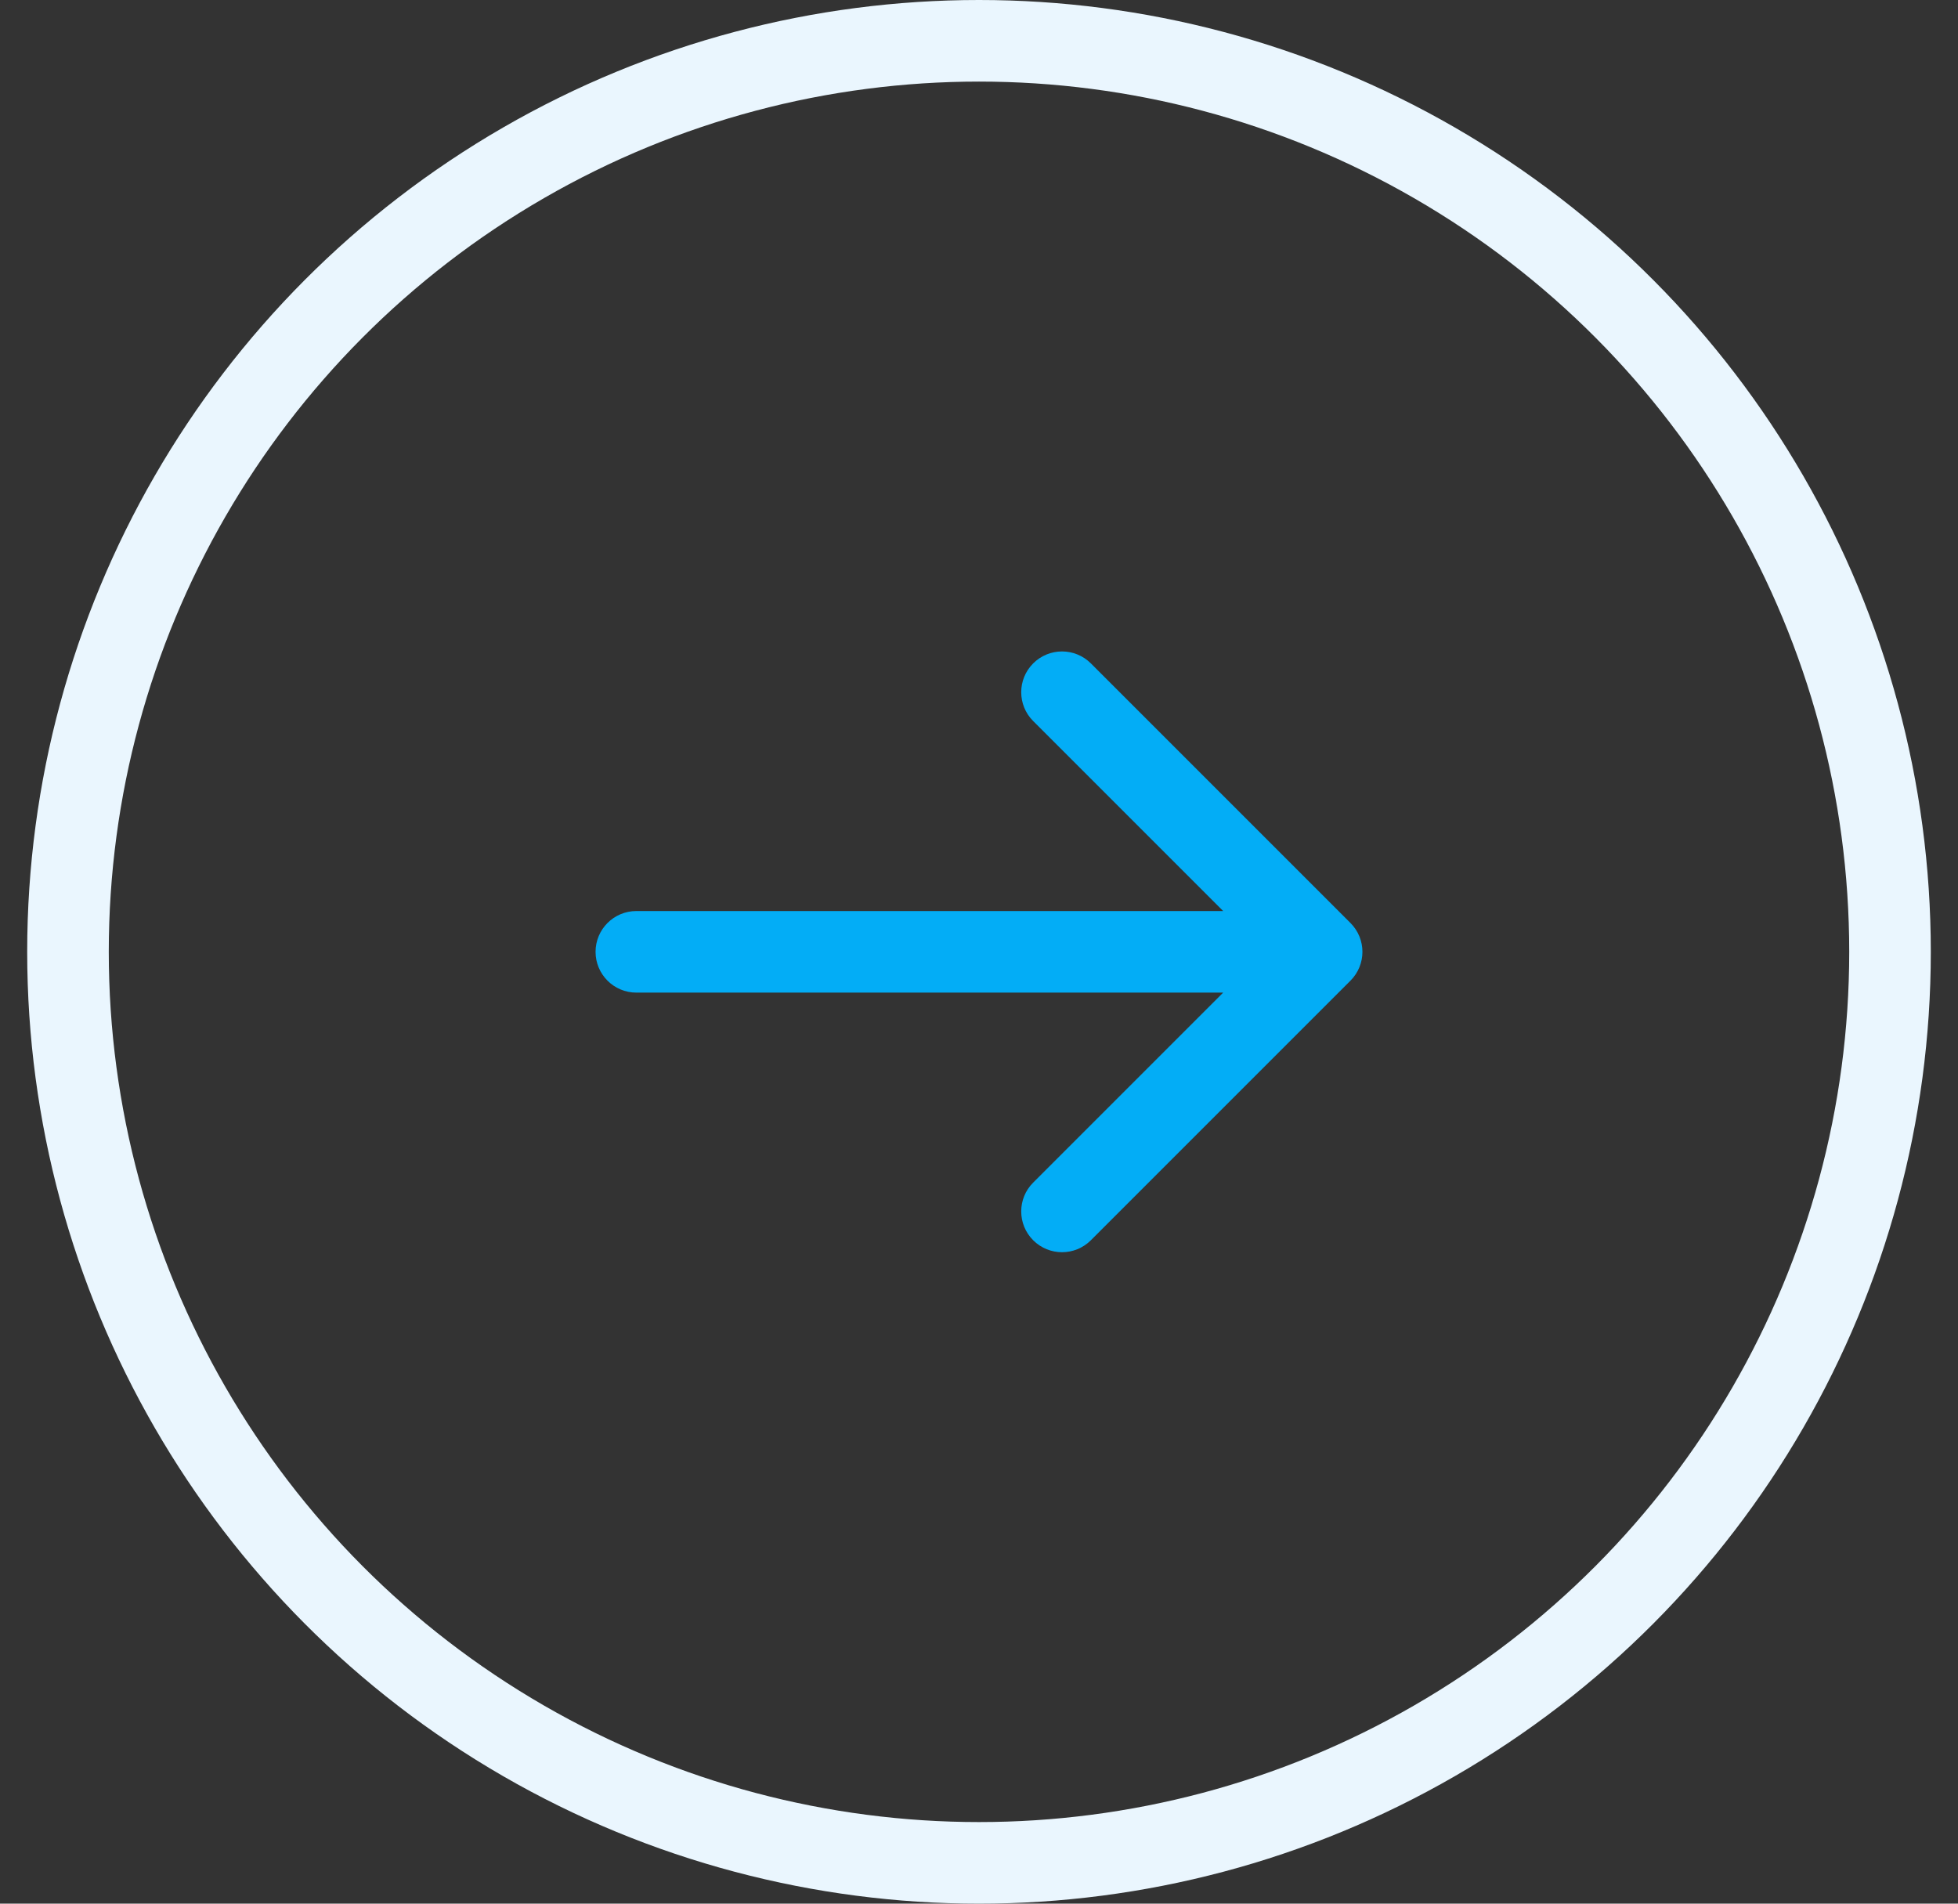
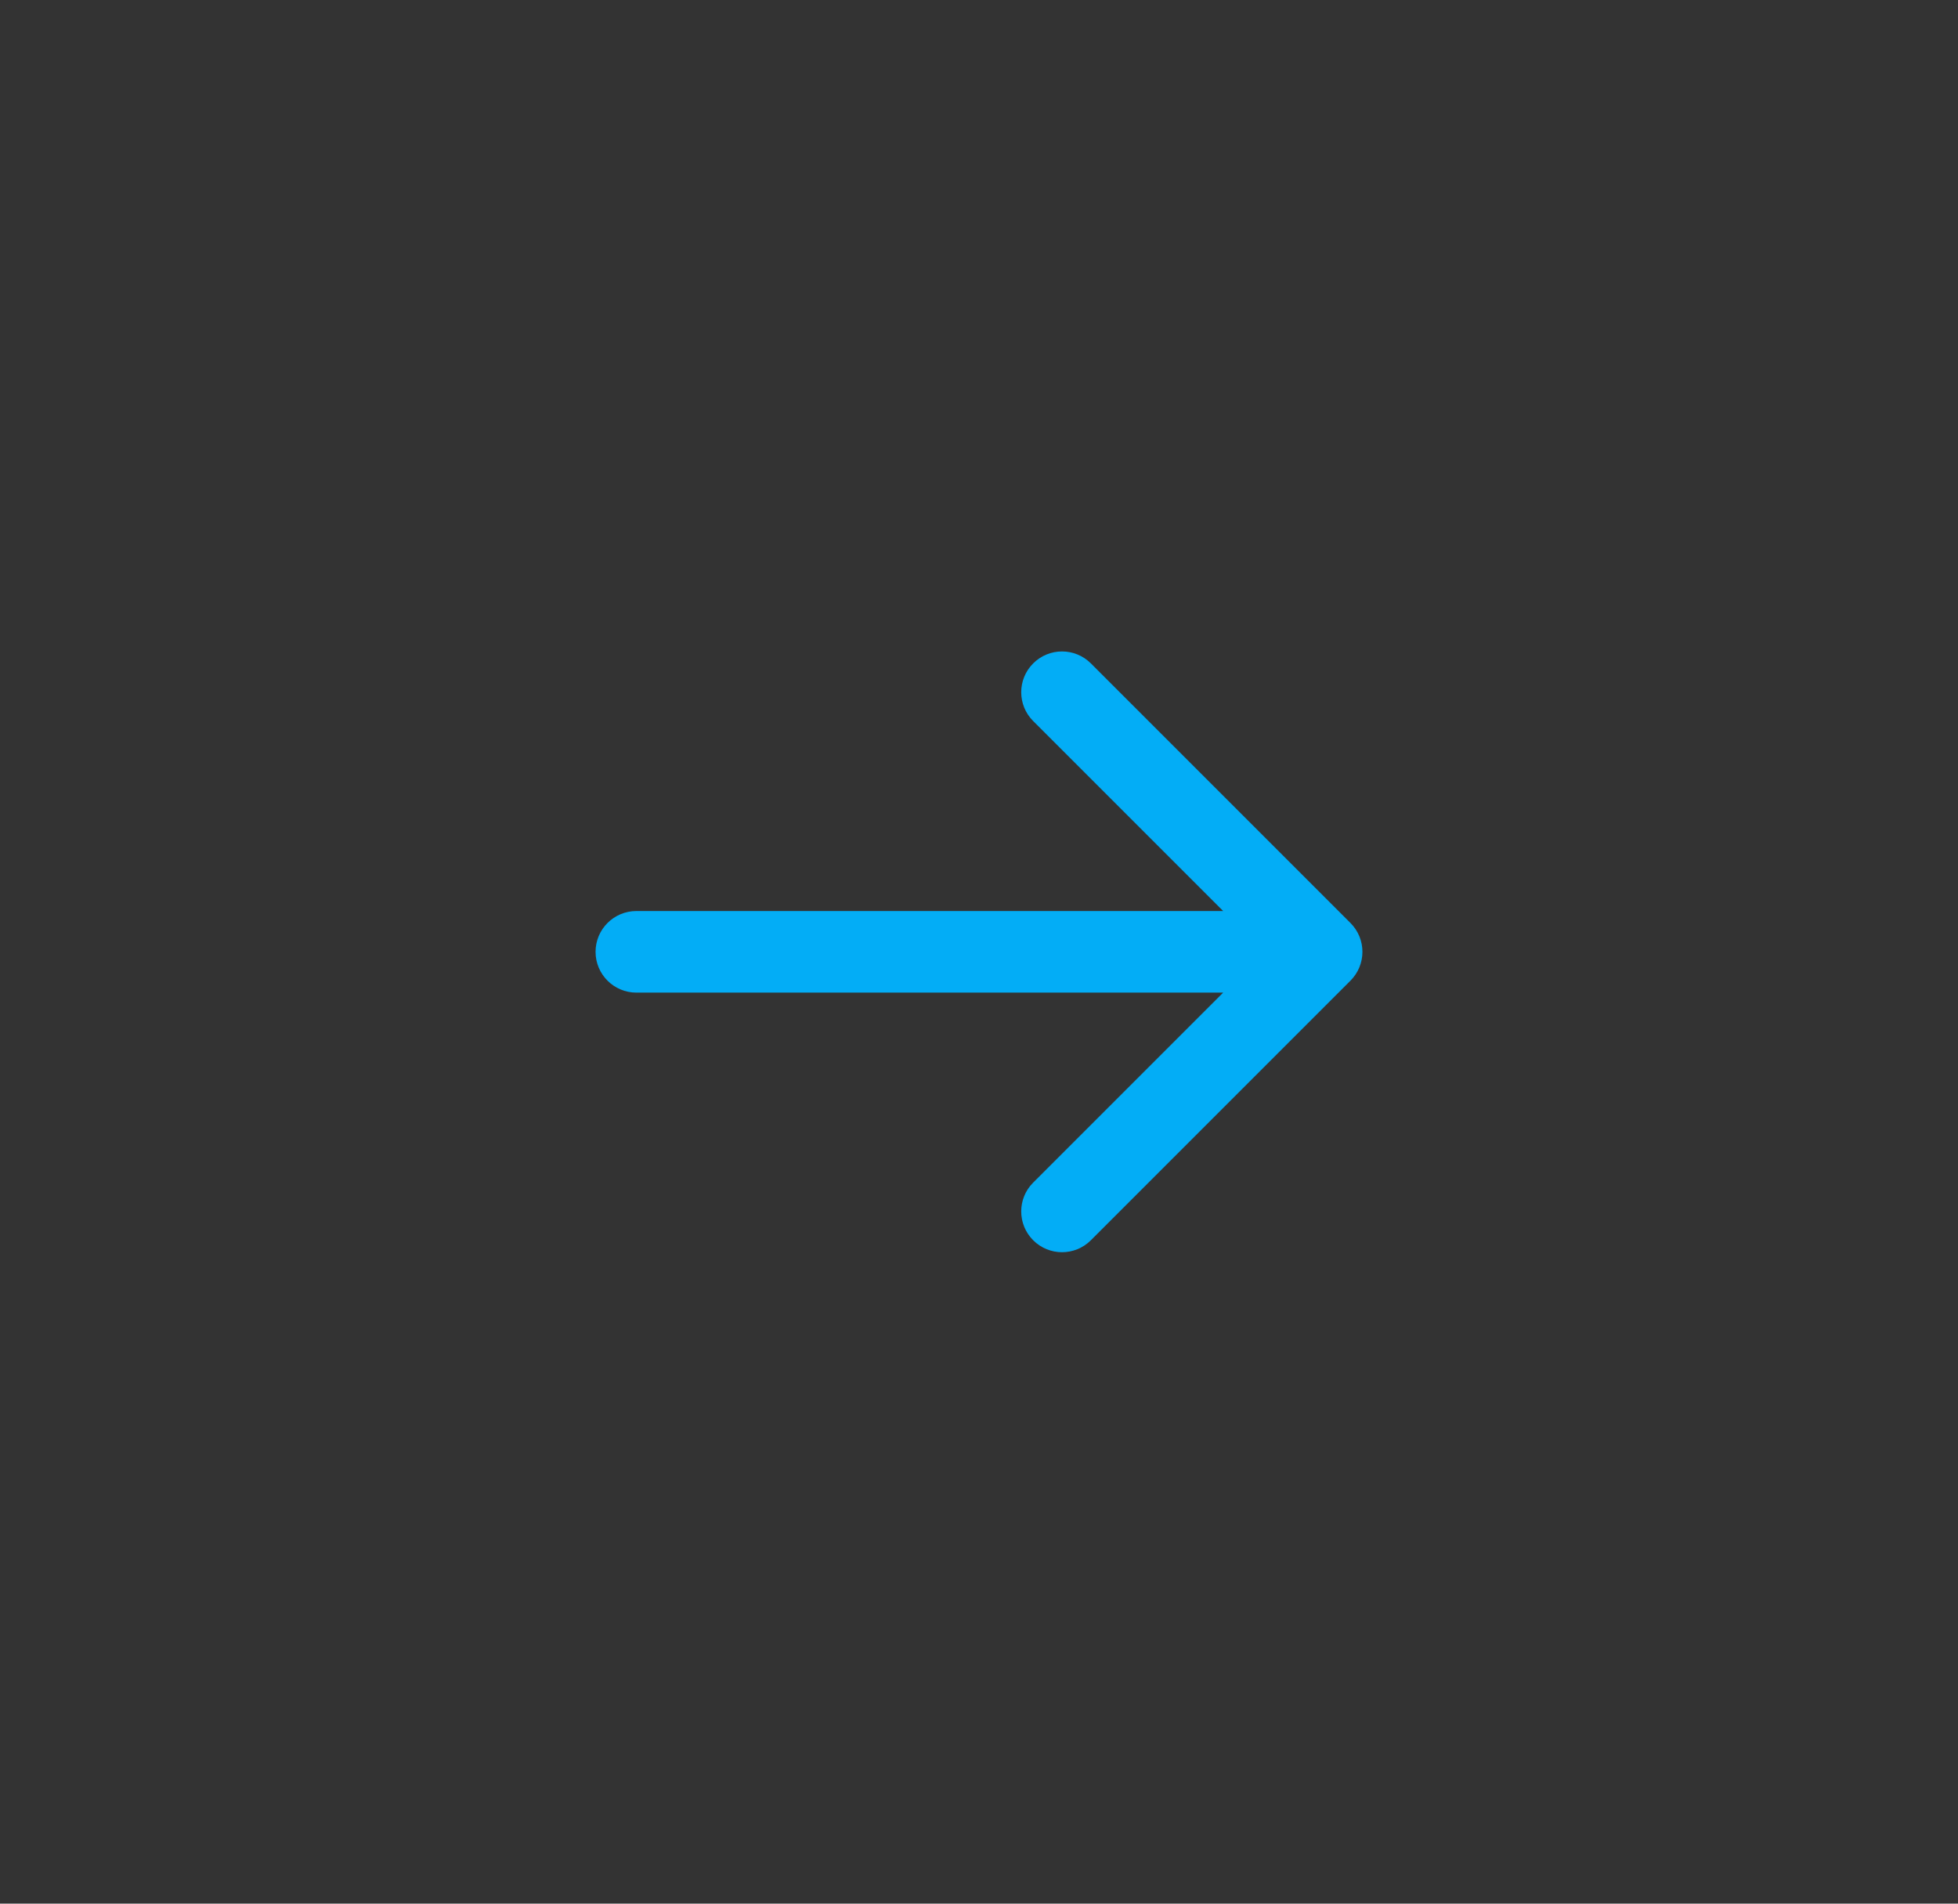
<svg xmlns="http://www.w3.org/2000/svg" width="36" height="35" viewBox="0 0 36 35" fill="none">
  <rect x="0" y="0" width="36" height="35" fill="#333333" stroke="none" />
-   <circle cx="17.5" cy="17.5" r="16.75" transform="matrix(-1 0 0 1 35.5 0)" stroke="#EAF6FE" stroke-width="1.5" />
  <path d="M11.7 16.75C11.286 16.75 10.95 17.086 10.95 17.5C10.95 17.914 11.286 18.25 11.7 18.25L11.7 16.75ZM24.83 18.03C25.123 17.737 25.123 17.263 24.83 16.97L20.057 12.197C19.764 11.904 19.289 11.904 18.996 12.197C18.703 12.49 18.703 12.964 18.996 13.257L23.239 17.5L18.996 21.743C18.703 22.035 18.703 22.51 18.996 22.803C19.289 23.096 19.764 23.096 20.057 22.803L24.83 18.03ZM11.7 17.5L11.7 18.25L24.3 18.25L24.3 17.5L24.3 16.75L11.7 16.75L11.7 17.5Z" fill="#03ADF6" />
</svg>